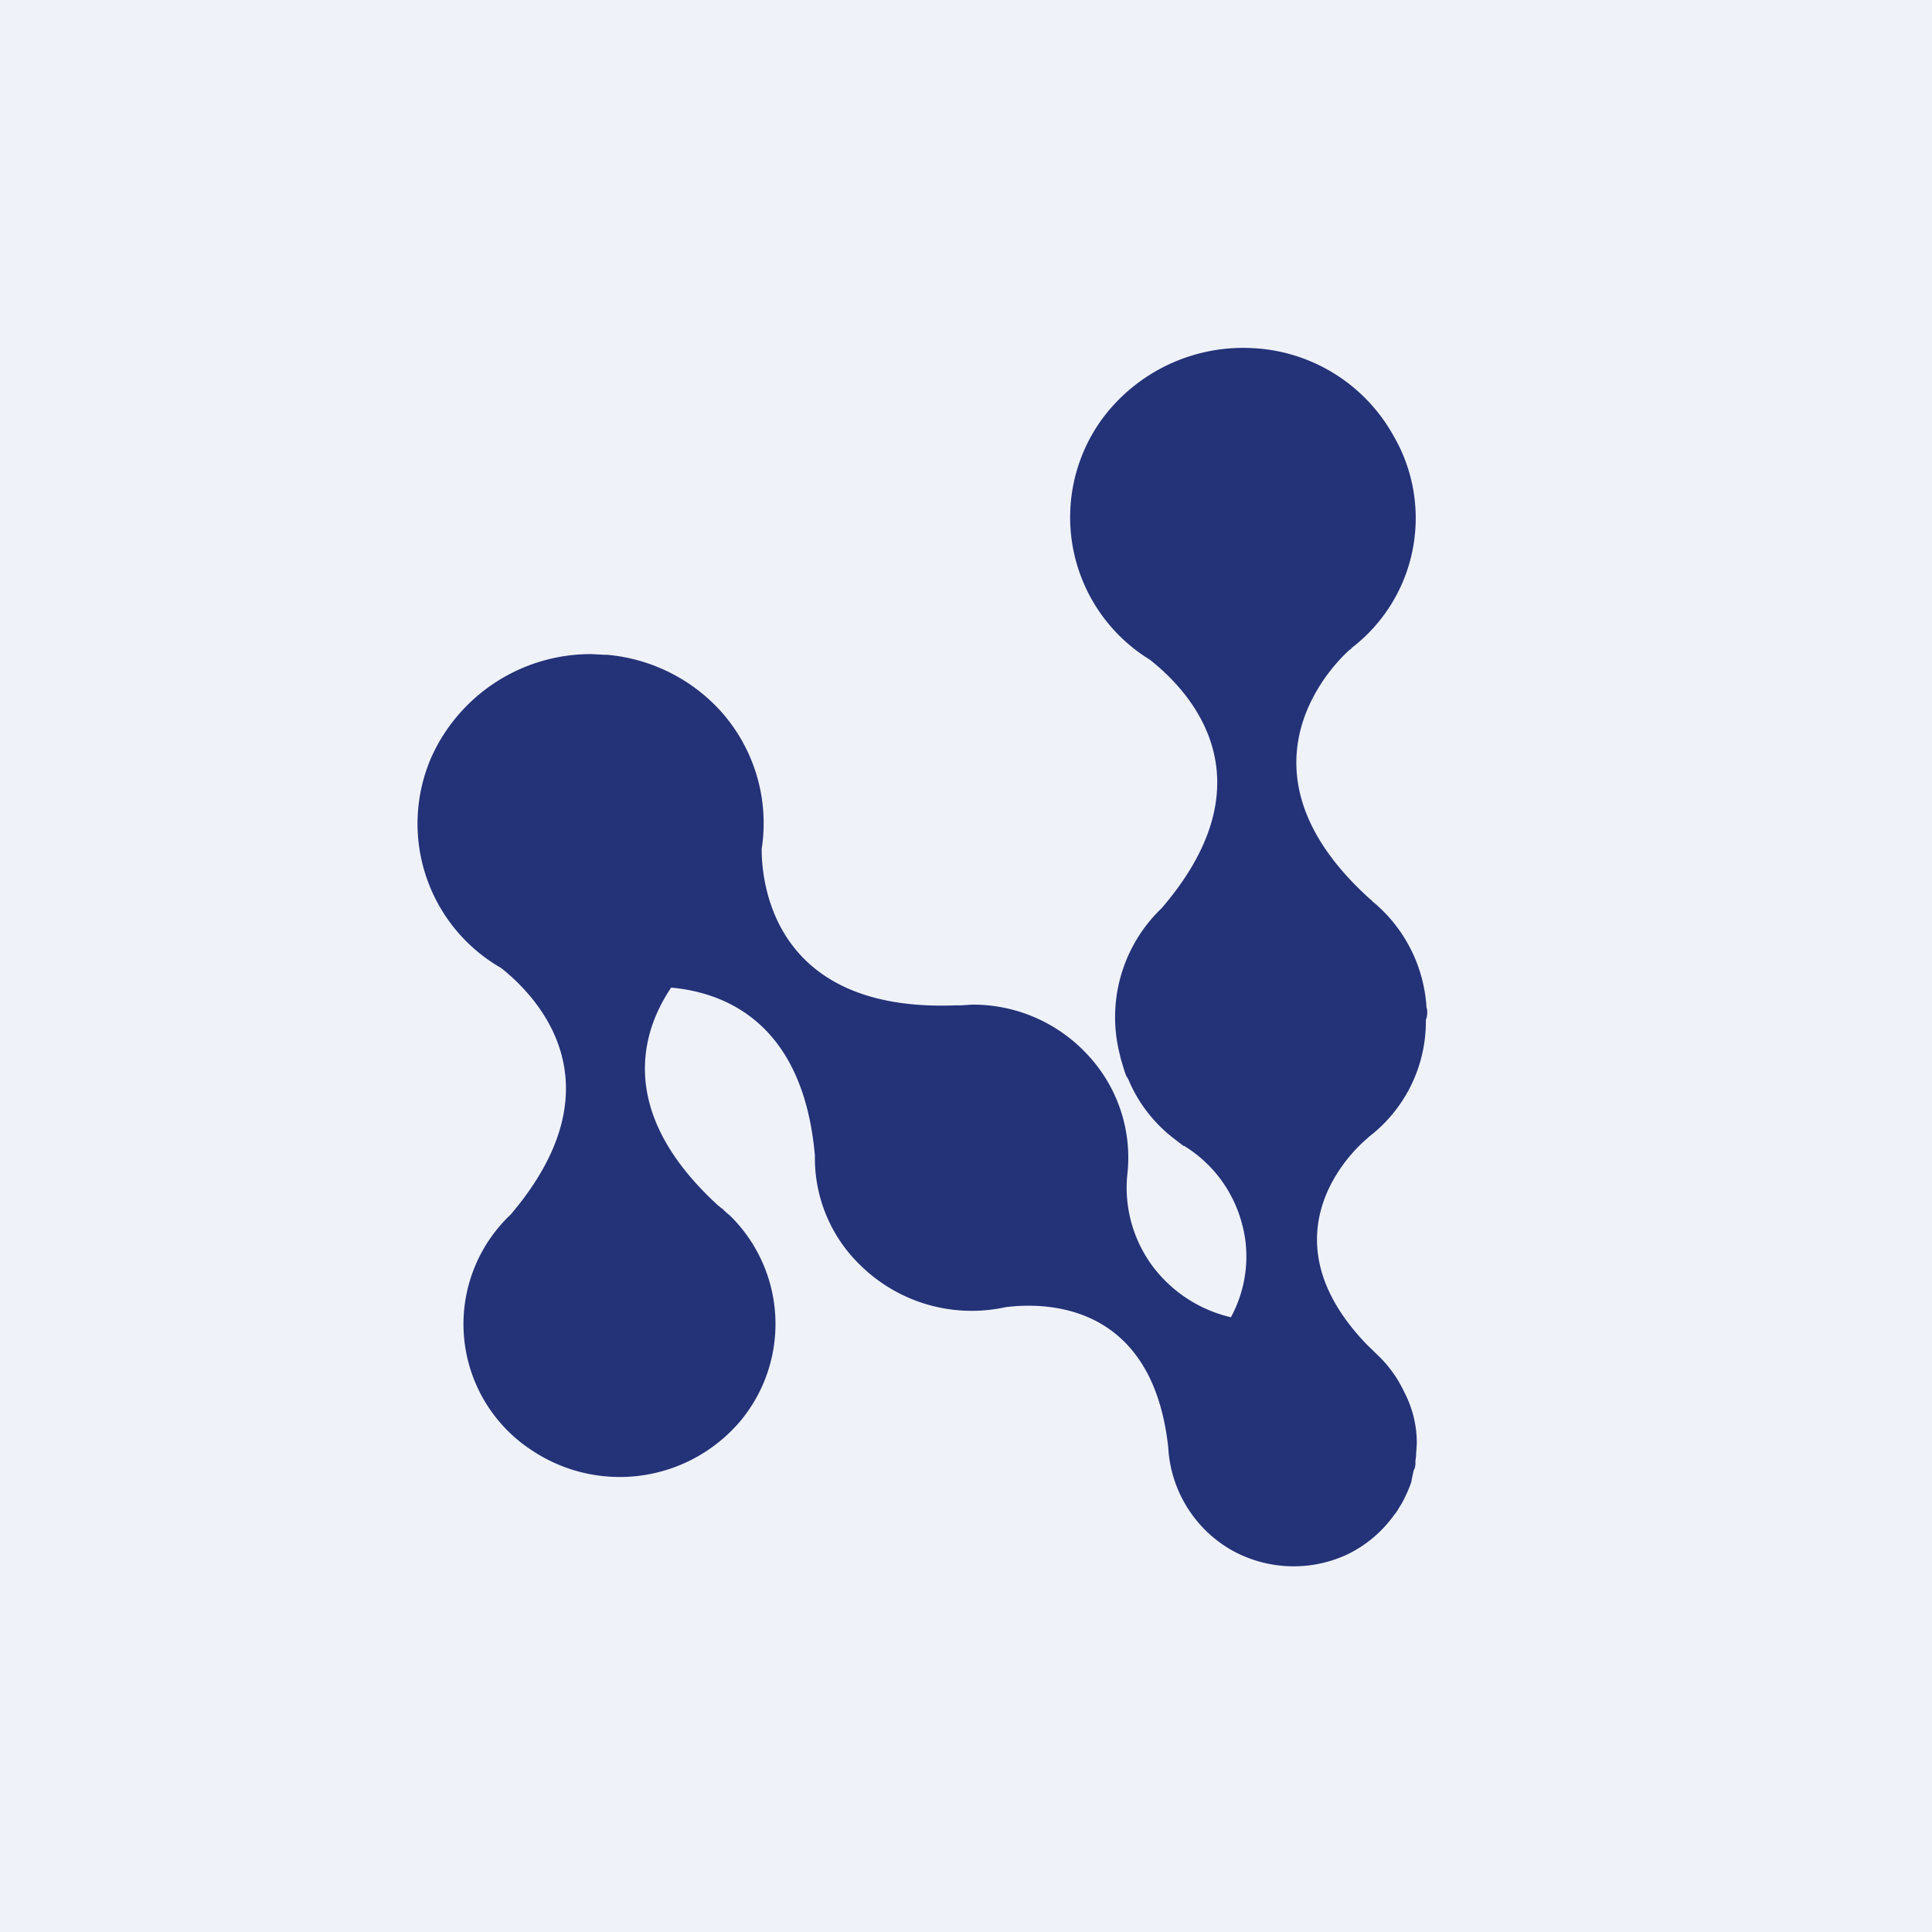
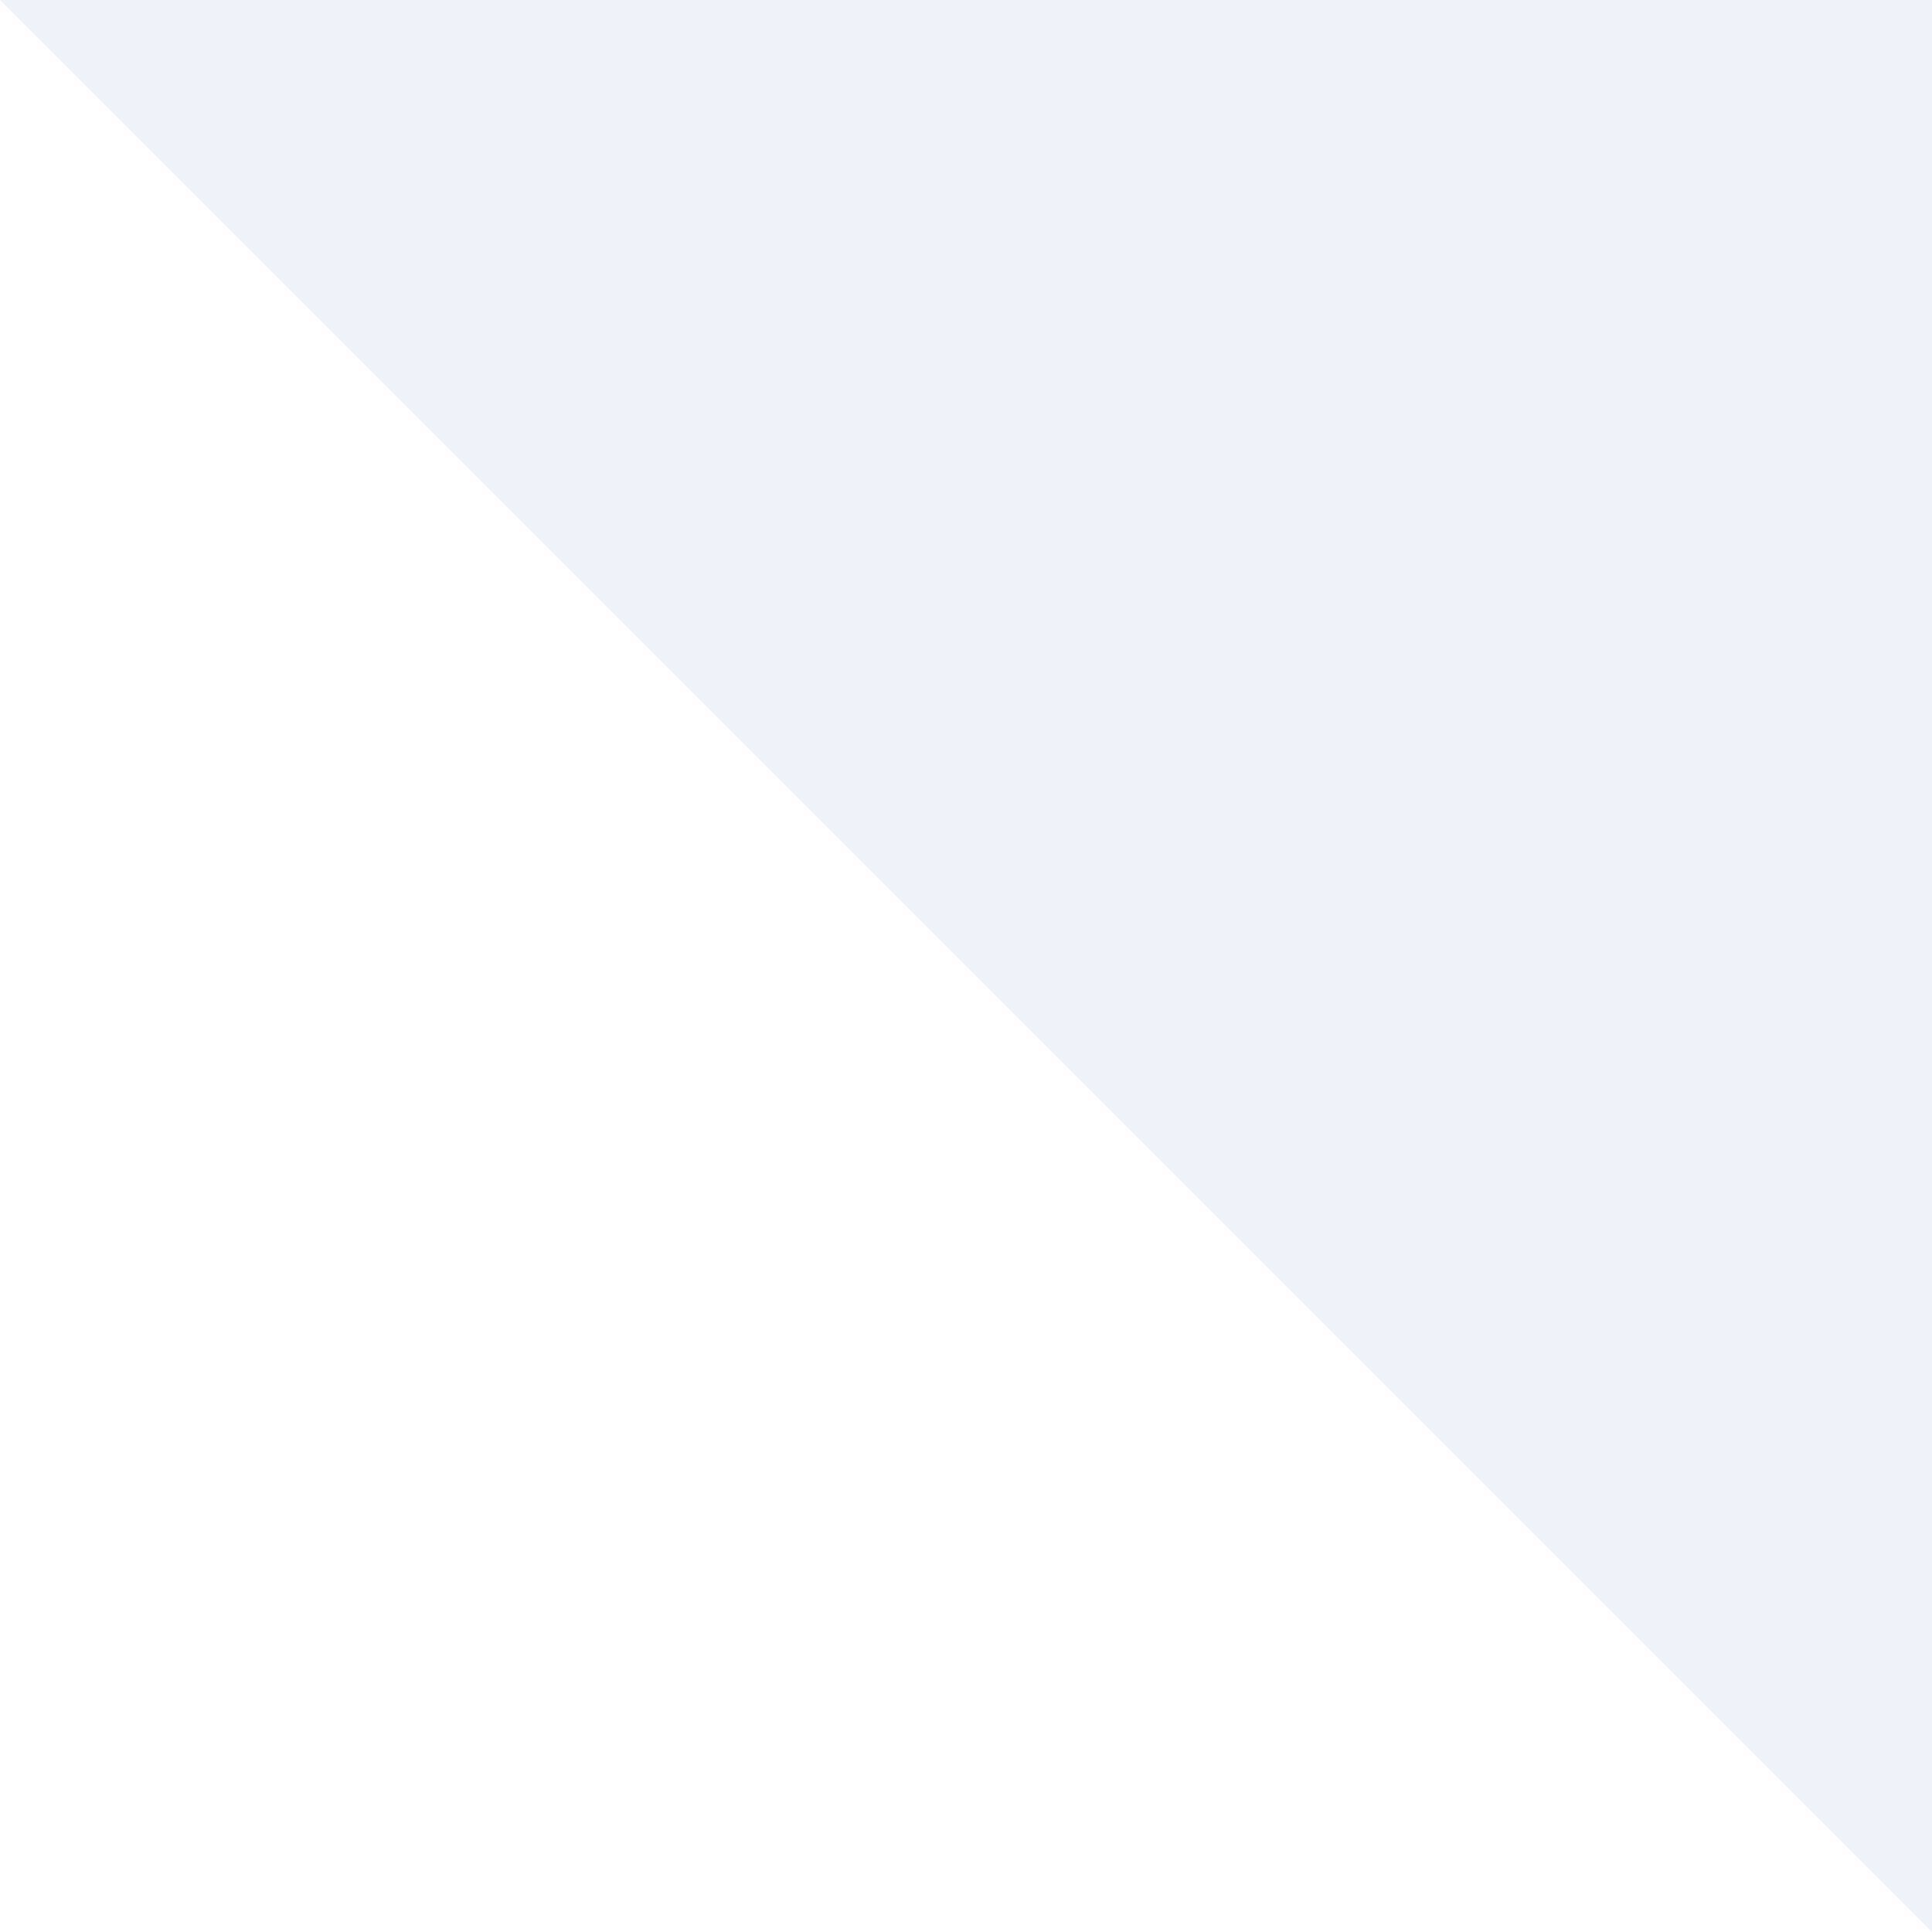
<svg xmlns="http://www.w3.org/2000/svg" viewBox="0 0 55.5 55.5">
-   <path d="M 0,0 H 55.5 V 55.5 H 0 Z" fill="rgb(239, 242, 248)" />
-   <path d="M 40.98,28.955 A 4.28,4.28 0 0,0 39.47,25.93 C 39.43,25.91 39.41,25.86 39.37,25.84 C 34.95,21.87 38.78,18.66 38.78,18.66 S 38.85,18.62 38.82,18.62 A 4.7,4.7 0 0,0 40.02,12.5 A 4.9,4.9 0 0,0 35.97,10 A 5.04,5.04 0 0,0 31.65,12.05 A 4.8,4.8 0 0,0 33.03,18.95 C 34.11,19.8 36.6,22.33 33.37,26.09 A 4.33,4.33 0 0,0 32.16,30.26 L 32.2,30.43 L 32.27,30.66 C 32.3,30.76 32.33,30.86 32.37,30.94 C 32.4,30.96 32.4,31 32.42,31.02 C 32.7,31.69 33.16,32.28 33.74,32.72 L 34,32.92 H 34.02 A 3.74,3.74 0 0,1 35.69,35.2 C 35.92,36.08 35.8,37.03 35.36,37.84 A 3.92,3.92 0 0,1 33.1,36.36 A 3.79,3.79 0 0,1 32.38,33.78 A 4.32,4.32 0 0,0 31.28,30.34 A 4.48,4.48 0 0,0 27.92,28.86 L 27.62,28.88 H 27.46 C 22.18,29.09 21.88,25.31 21.88,24.39 A 4.82,4.82 0 0,0 20.65,20.37 A 5,5 0 0,0 17.44,18.81 H 17.37 L 16.98,18.79 A 5.02,5.02 0 0,0 12.38,21.78 A 4.78,4.78 0 0,0 14.4,27.81 C 15.53,28.71 17.8,31.21 14.67,34.89 A 4.33,4.33 0 0,0 15.32,41.69 A 4.54,4.54 0 0,0 21.27,40.82 A 4.36,4.36 0 0,0 20.97,34.92 A 1.94,1.94 0 0,1 20.75,34.72 C 20.7,34.7 20.68,34.66 20.64,34.64 C 17.67,31.93 18.45,29.6 19.28,28.37 C 20.9,28.52 23.08,29.44 23.41,33.2 A 4.27,4.27 0 0,0 24.73,36.36 A 4.56,4.56 0 0,0 28.89,37.55 C 30.09,37.4 33.11,37.45 33.56,41.58 A 3.63,3.63 0 0,0 35.31,44.49 A 3.65,3.65 0 0,0 38.69,44.66 A 3.55,3.55 0 0,0 40.07,43.49 C 40.1,43.47 40.1,43.45 40.12,43.43 L 40.29,43.15 C 40.39,42.95 40.49,42.75 40.55,42.54 V 42.52 L 40.61,42.24 L 40.64,42.18 A 0.64,0.64 0 0,0 40.66,41.97 L 40.68,41.82 V 41.77 L 40.7,41.47 A 3.15,3.15 0 0,0 40.35,40.01 L 40.31,39.93 C 40.14,39.58 39.91,39.26 39.64,38.99 L 39.25,38.61 C 36.05,35.27 39.27,32.71 39.27,32.71 L 39.32,32.66 A 4.17,4.17 0 0,0 40.96,29.3 C 41,29.2 41.01,29.08 40.99,28.97 Z" fill="rgb(36, 50, 120)" />
+   <path d="M 0,0 H 55.5 V 55.5 Z" fill="rgb(239, 242, 248)" />
</svg>